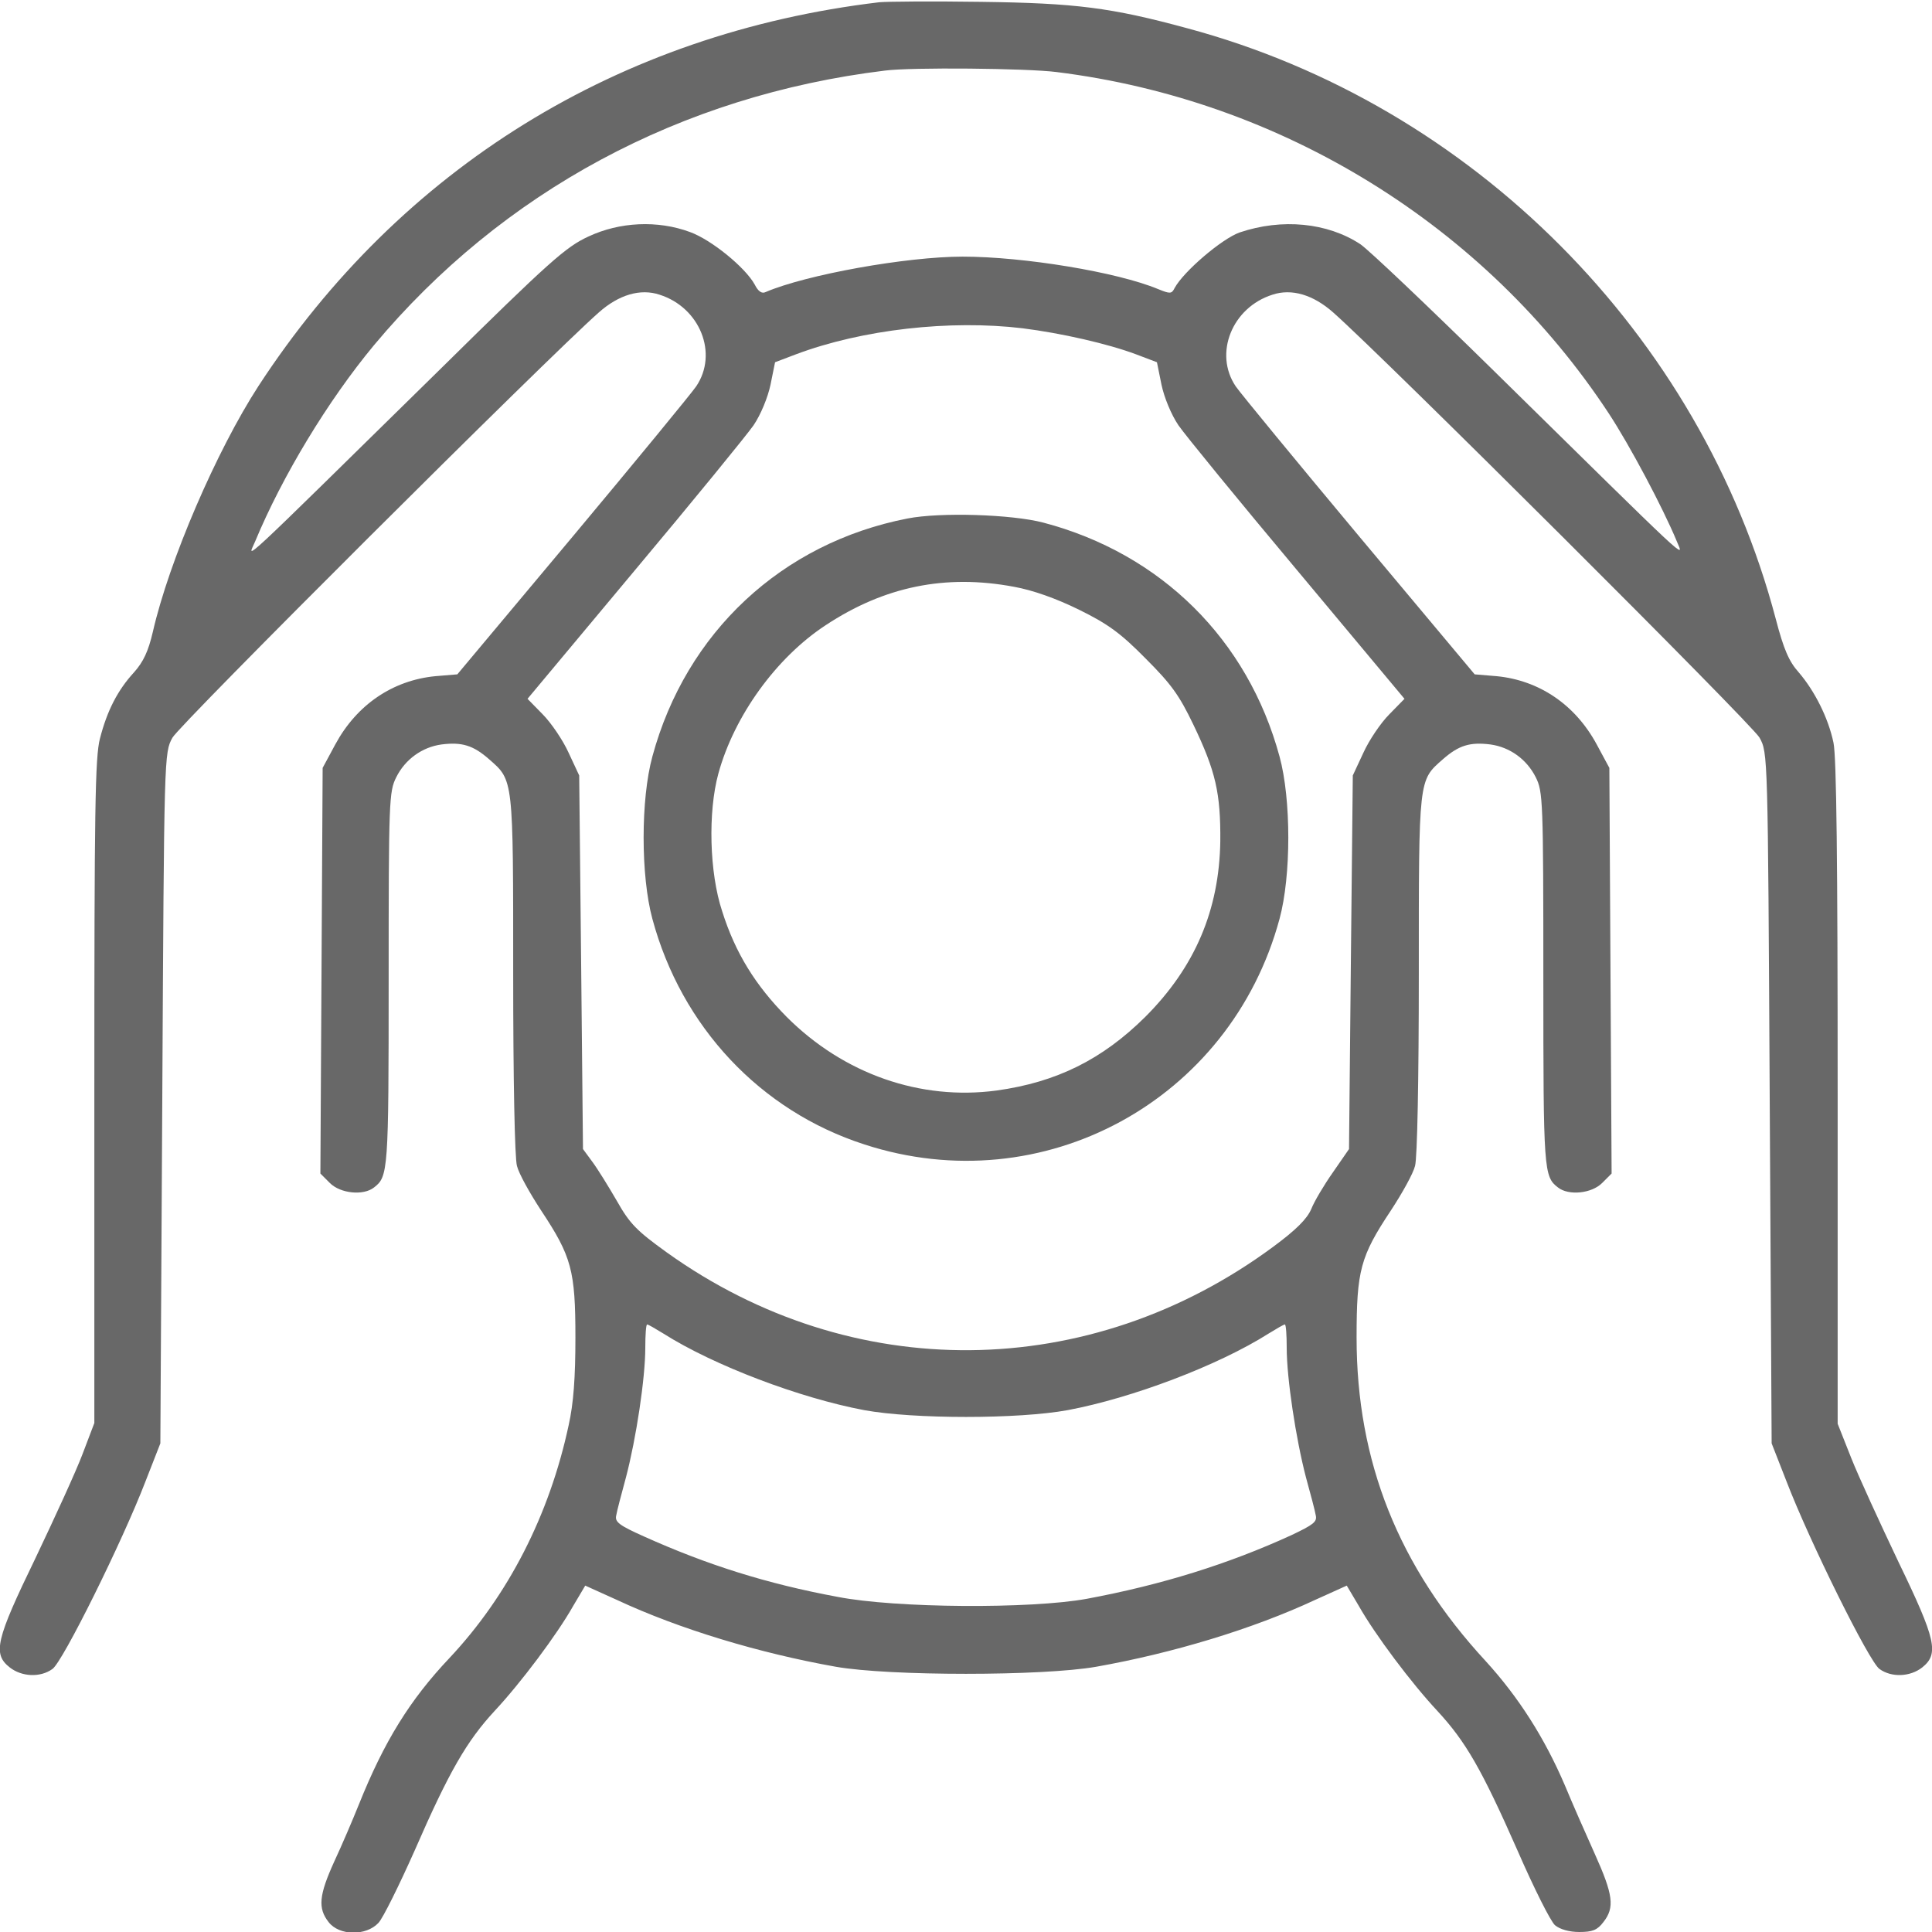
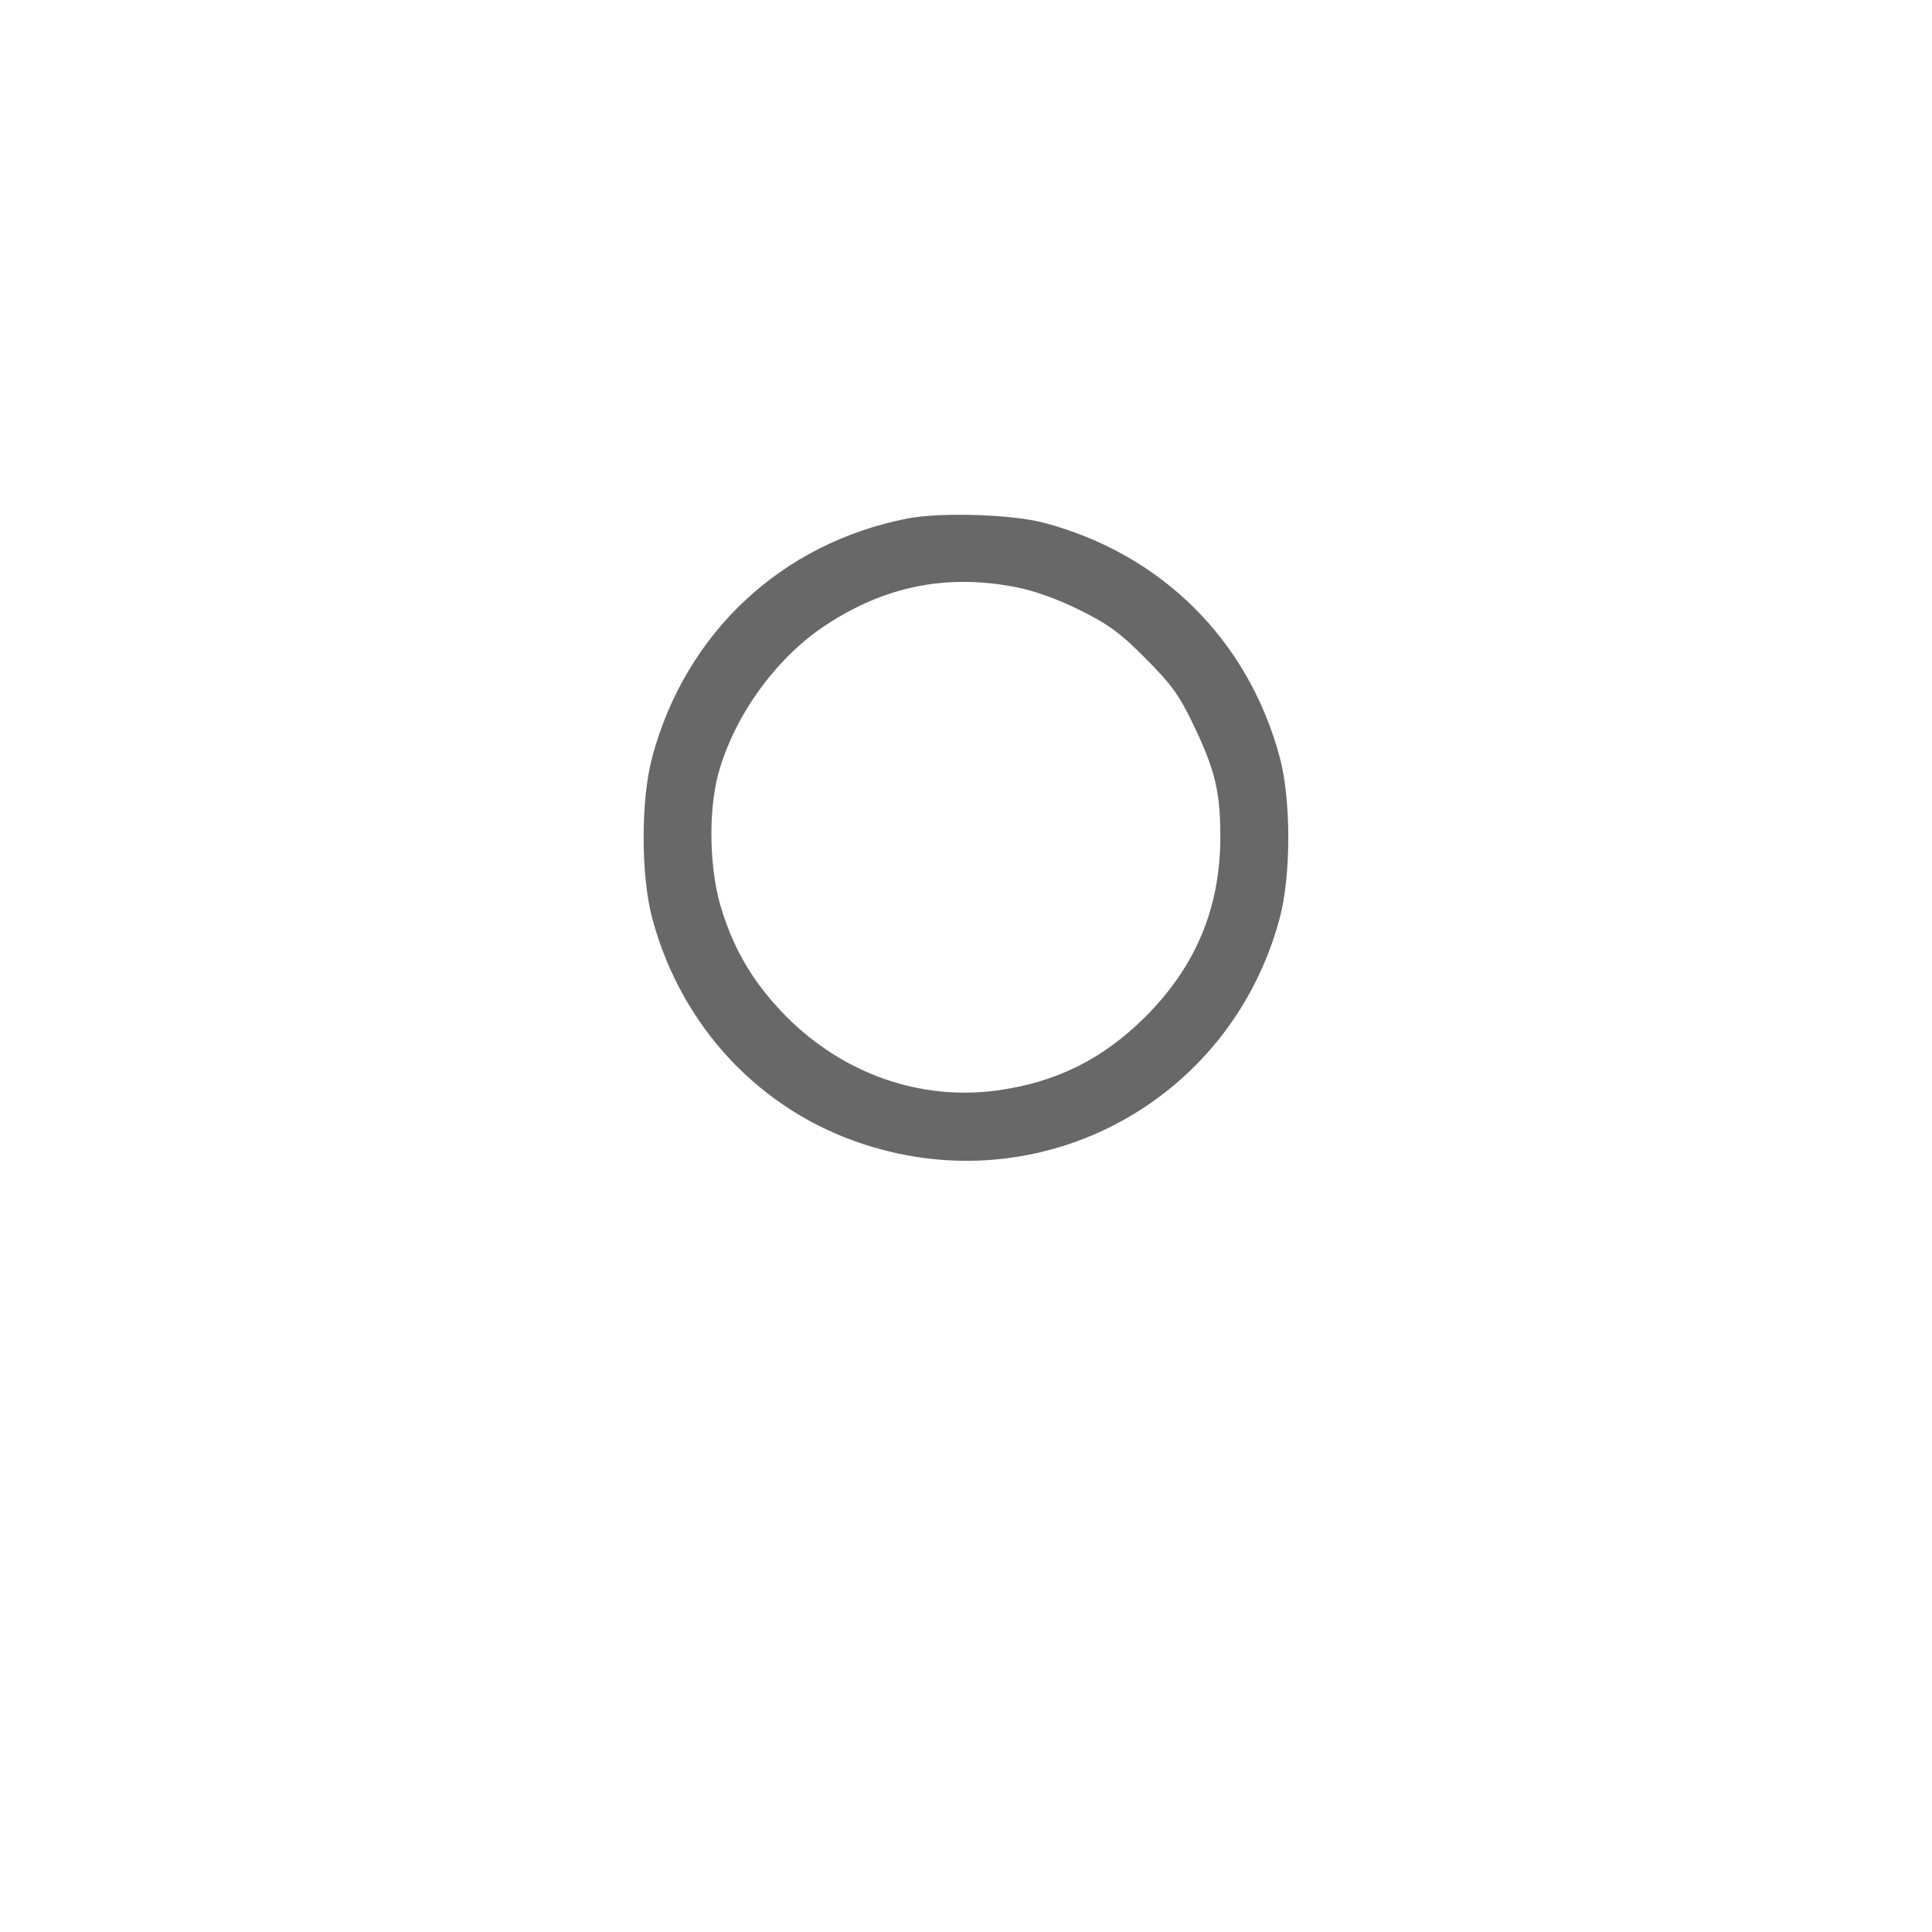
<svg xmlns="http://www.w3.org/2000/svg" fill="none" viewBox="0 0 24 24" height="24" width="24">
  <g clip-path="url(#clip0_650_245)">
-     <path fill="#686868" d="M10.922 0.028C7.687 0.413 4.978 2.086 3.211 4.795C2.691 5.597 2.1 6.966 1.898 7.852C1.842 8.091 1.781 8.222 1.664 8.353C1.462 8.573 1.331 8.827 1.242 9.173C1.181 9.403 1.172 10.055 1.172 13.556V17.677L1.026 18.061C0.947 18.272 0.68 18.853 0.441 19.355C-0.052 20.372 -0.094 20.545 0.122 20.714C0.272 20.831 0.501 20.841 0.651 20.733C0.778 20.648 1.523 19.144 1.809 18.398L1.992 17.93L2.016 13.641C2.039 9.361 2.039 9.352 2.142 9.164C2.226 9.005 6.801 4.444 7.439 3.881C7.687 3.661 7.955 3.581 8.194 3.661C8.695 3.82 8.925 4.392 8.648 4.8C8.583 4.894 7.889 5.738 7.106 6.675L5.681 8.377L5.405 8.4C4.88 8.452 4.434 8.752 4.167 9.244L4.008 9.539L3.994 12.061L3.98 14.578L4.097 14.695C4.228 14.827 4.514 14.855 4.645 14.752C4.823 14.616 4.828 14.55 4.828 12.164C4.828 9.942 4.833 9.834 4.922 9.656C5.034 9.431 5.245 9.281 5.484 9.248C5.737 9.216 5.878 9.258 6.075 9.431C6.38 9.698 6.375 9.656 6.375 12.103C6.375 13.406 6.394 14.391 6.422 14.484C6.445 14.578 6.581 14.822 6.722 15.037C7.101 15.609 7.148 15.783 7.148 16.617C7.148 17.109 7.125 17.433 7.064 17.705C6.825 18.82 6.314 19.819 5.583 20.597C5.091 21.117 4.772 21.633 4.458 22.416C4.383 22.603 4.247 22.922 4.153 23.123C3.961 23.545 3.947 23.705 4.083 23.878C4.214 24.047 4.547 24.052 4.701 23.887C4.758 23.827 4.959 23.419 5.151 22.988C5.578 22.008 5.798 21.628 6.145 21.253C6.469 20.906 6.919 20.306 7.12 19.95L7.27 19.697L7.664 19.875C8.437 20.236 9.431 20.536 10.383 20.705C11.048 20.822 12.951 20.822 13.617 20.705C14.569 20.536 15.562 20.236 16.336 19.875L16.73 19.697L16.88 19.95C17.081 20.306 17.531 20.906 17.855 21.253C18.206 21.633 18.403 21.97 18.853 22.992C19.055 23.456 19.265 23.873 19.317 23.916C19.378 23.967 19.495 24 19.617 24C19.781 24 19.842 23.977 19.917 23.878C20.062 23.695 20.039 23.536 19.809 23.025C19.697 22.777 19.528 22.392 19.439 22.177C19.186 21.586 18.862 21.08 18.455 20.634C17.372 19.462 16.852 18.155 16.852 16.617C16.852 15.783 16.898 15.609 17.278 15.037C17.419 14.822 17.555 14.578 17.578 14.484C17.606 14.391 17.625 13.406 17.625 12.103C17.625 9.656 17.62 9.698 17.925 9.431C18.122 9.258 18.262 9.216 18.515 9.248C18.755 9.281 18.965 9.431 19.078 9.656C19.167 9.834 19.172 9.942 19.172 12.164C19.172 14.55 19.177 14.616 19.355 14.752C19.486 14.855 19.772 14.827 19.903 14.695L20.02 14.578L20.006 12.061L19.992 9.539L19.833 9.244C19.566 8.752 19.12 8.452 18.595 8.4L18.319 8.377L16.894 6.675C16.111 5.738 15.417 4.894 15.351 4.8C15.075 4.392 15.305 3.82 15.806 3.661C16.045 3.581 16.312 3.661 16.561 3.881C17.198 4.444 21.773 9.005 21.858 9.164C21.961 9.352 21.961 9.361 21.984 13.641L22.008 17.93L22.191 18.398C22.477 19.144 23.222 20.648 23.348 20.733C23.498 20.841 23.728 20.831 23.878 20.714C24.089 20.545 24.052 20.372 23.583 19.402C23.358 18.928 23.09 18.347 22.997 18.113L22.828 17.686V13.58C22.828 10.716 22.814 9.398 22.776 9.225C22.711 8.916 22.542 8.583 22.345 8.353C22.223 8.217 22.158 8.067 22.059 7.688C21.127 4.153 18.291 1.303 14.752 0.352C13.805 0.094 13.359 0.038 12.187 0.023C11.583 0.014 11.011 0.019 10.922 0.028ZM13.125 0.895C15.923 1.242 18.45 2.803 19.983 5.133C20.245 5.531 20.658 6.309 20.831 6.727C20.92 6.942 21.052 7.059 18.539 4.589C17.737 3.802 17.002 3.103 16.898 3.033C16.491 2.766 15.928 2.709 15.398 2.888C15.178 2.967 14.705 3.37 14.592 3.577C14.555 3.652 14.536 3.652 14.386 3.591C13.88 3.38 12.717 3.188 11.958 3.188C11.259 3.188 10.012 3.413 9.511 3.628C9.464 3.652 9.417 3.619 9.375 3.534C9.258 3.323 8.841 2.981 8.573 2.883C8.17 2.733 7.697 2.756 7.308 2.939C7.031 3.066 6.82 3.253 5.48 4.575C2.864 7.144 3.08 6.942 3.169 6.727C3.506 5.916 4.073 4.978 4.645 4.289C6.239 2.381 8.456 1.186 10.992 0.877C11.316 0.834 12.759 0.848 13.125 0.895ZM12.703 4.078C13.186 4.139 13.762 4.27 14.114 4.402L14.372 4.5L14.428 4.777C14.461 4.936 14.55 5.152 14.639 5.283C14.723 5.405 15.389 6.22 16.12 7.092L17.447 8.681L17.259 8.873C17.151 8.981 17.006 9.197 16.936 9.352L16.805 9.633L16.781 11.953L16.758 14.274L16.561 14.559C16.448 14.719 16.326 14.925 16.289 15.019C16.237 15.141 16.102 15.277 15.816 15.488C13.533 17.175 10.58 17.203 8.283 15.558C7.912 15.291 7.823 15.202 7.664 14.92C7.561 14.742 7.425 14.522 7.359 14.433L7.242 14.274L7.219 11.953L7.195 9.633L7.064 9.352C6.994 9.197 6.848 8.981 6.741 8.873L6.553 8.681L7.88 7.092C8.611 6.22 9.276 5.405 9.361 5.283C9.45 5.152 9.539 4.936 9.572 4.777L9.628 4.5L9.886 4.402C10.711 4.092 11.803 3.97 12.703 4.078ZM8.241 16.566C8.869 16.964 9.937 17.367 10.734 17.517C11.348 17.63 12.652 17.63 13.265 17.517C14.062 17.367 15.131 16.964 15.759 16.566C15.858 16.505 15.947 16.453 15.961 16.453C15.975 16.453 15.984 16.584 15.984 16.744C15.984 17.119 16.097 17.869 16.223 18.352C16.28 18.558 16.336 18.769 16.345 18.825C16.364 18.905 16.312 18.942 16.045 19.069C15.258 19.43 14.428 19.688 13.5 19.861C12.806 19.988 11.128 19.978 10.406 19.837C9.525 19.674 8.784 19.439 8.001 19.087C7.687 18.947 7.636 18.905 7.655 18.825C7.664 18.769 7.72 18.558 7.776 18.352C7.903 17.869 8.016 17.119 8.016 16.744C8.016 16.584 8.025 16.453 8.039 16.453C8.053 16.453 8.142 16.505 8.241 16.566Z" />
    <path fill="#686868" d="M11.273 6.441C9.712 6.745 8.521 7.856 8.104 9.398C7.959 9.928 7.959 10.88 8.104 11.414C8.465 12.755 9.445 13.8 10.739 14.217C12.956 14.939 15.285 13.673 15.895 11.414C16.04 10.88 16.04 9.928 15.895 9.398C15.501 7.945 14.423 6.877 12.96 6.492C12.567 6.389 11.681 6.361 11.273 6.441ZM12.595 7.289C12.829 7.331 13.12 7.434 13.406 7.575C13.767 7.753 13.921 7.866 14.231 8.18C14.549 8.498 14.648 8.634 14.826 9.005C15.102 9.581 15.164 9.853 15.159 10.453C15.145 11.306 14.845 12.014 14.226 12.633C13.692 13.162 13.124 13.444 12.379 13.547C11.437 13.673 10.485 13.345 9.773 12.633C9.388 12.244 9.135 11.841 8.971 11.32C8.812 10.842 8.793 10.088 8.924 9.609C9.121 8.892 9.642 8.17 10.256 7.767C10.987 7.284 11.746 7.13 12.595 7.289Z" />
  </g>
  <defs>
    <clipPath id="clip0_650_245">
      <rect fill="white" height="24" width="24" />
    </clipPath>
  </defs>
</svg>